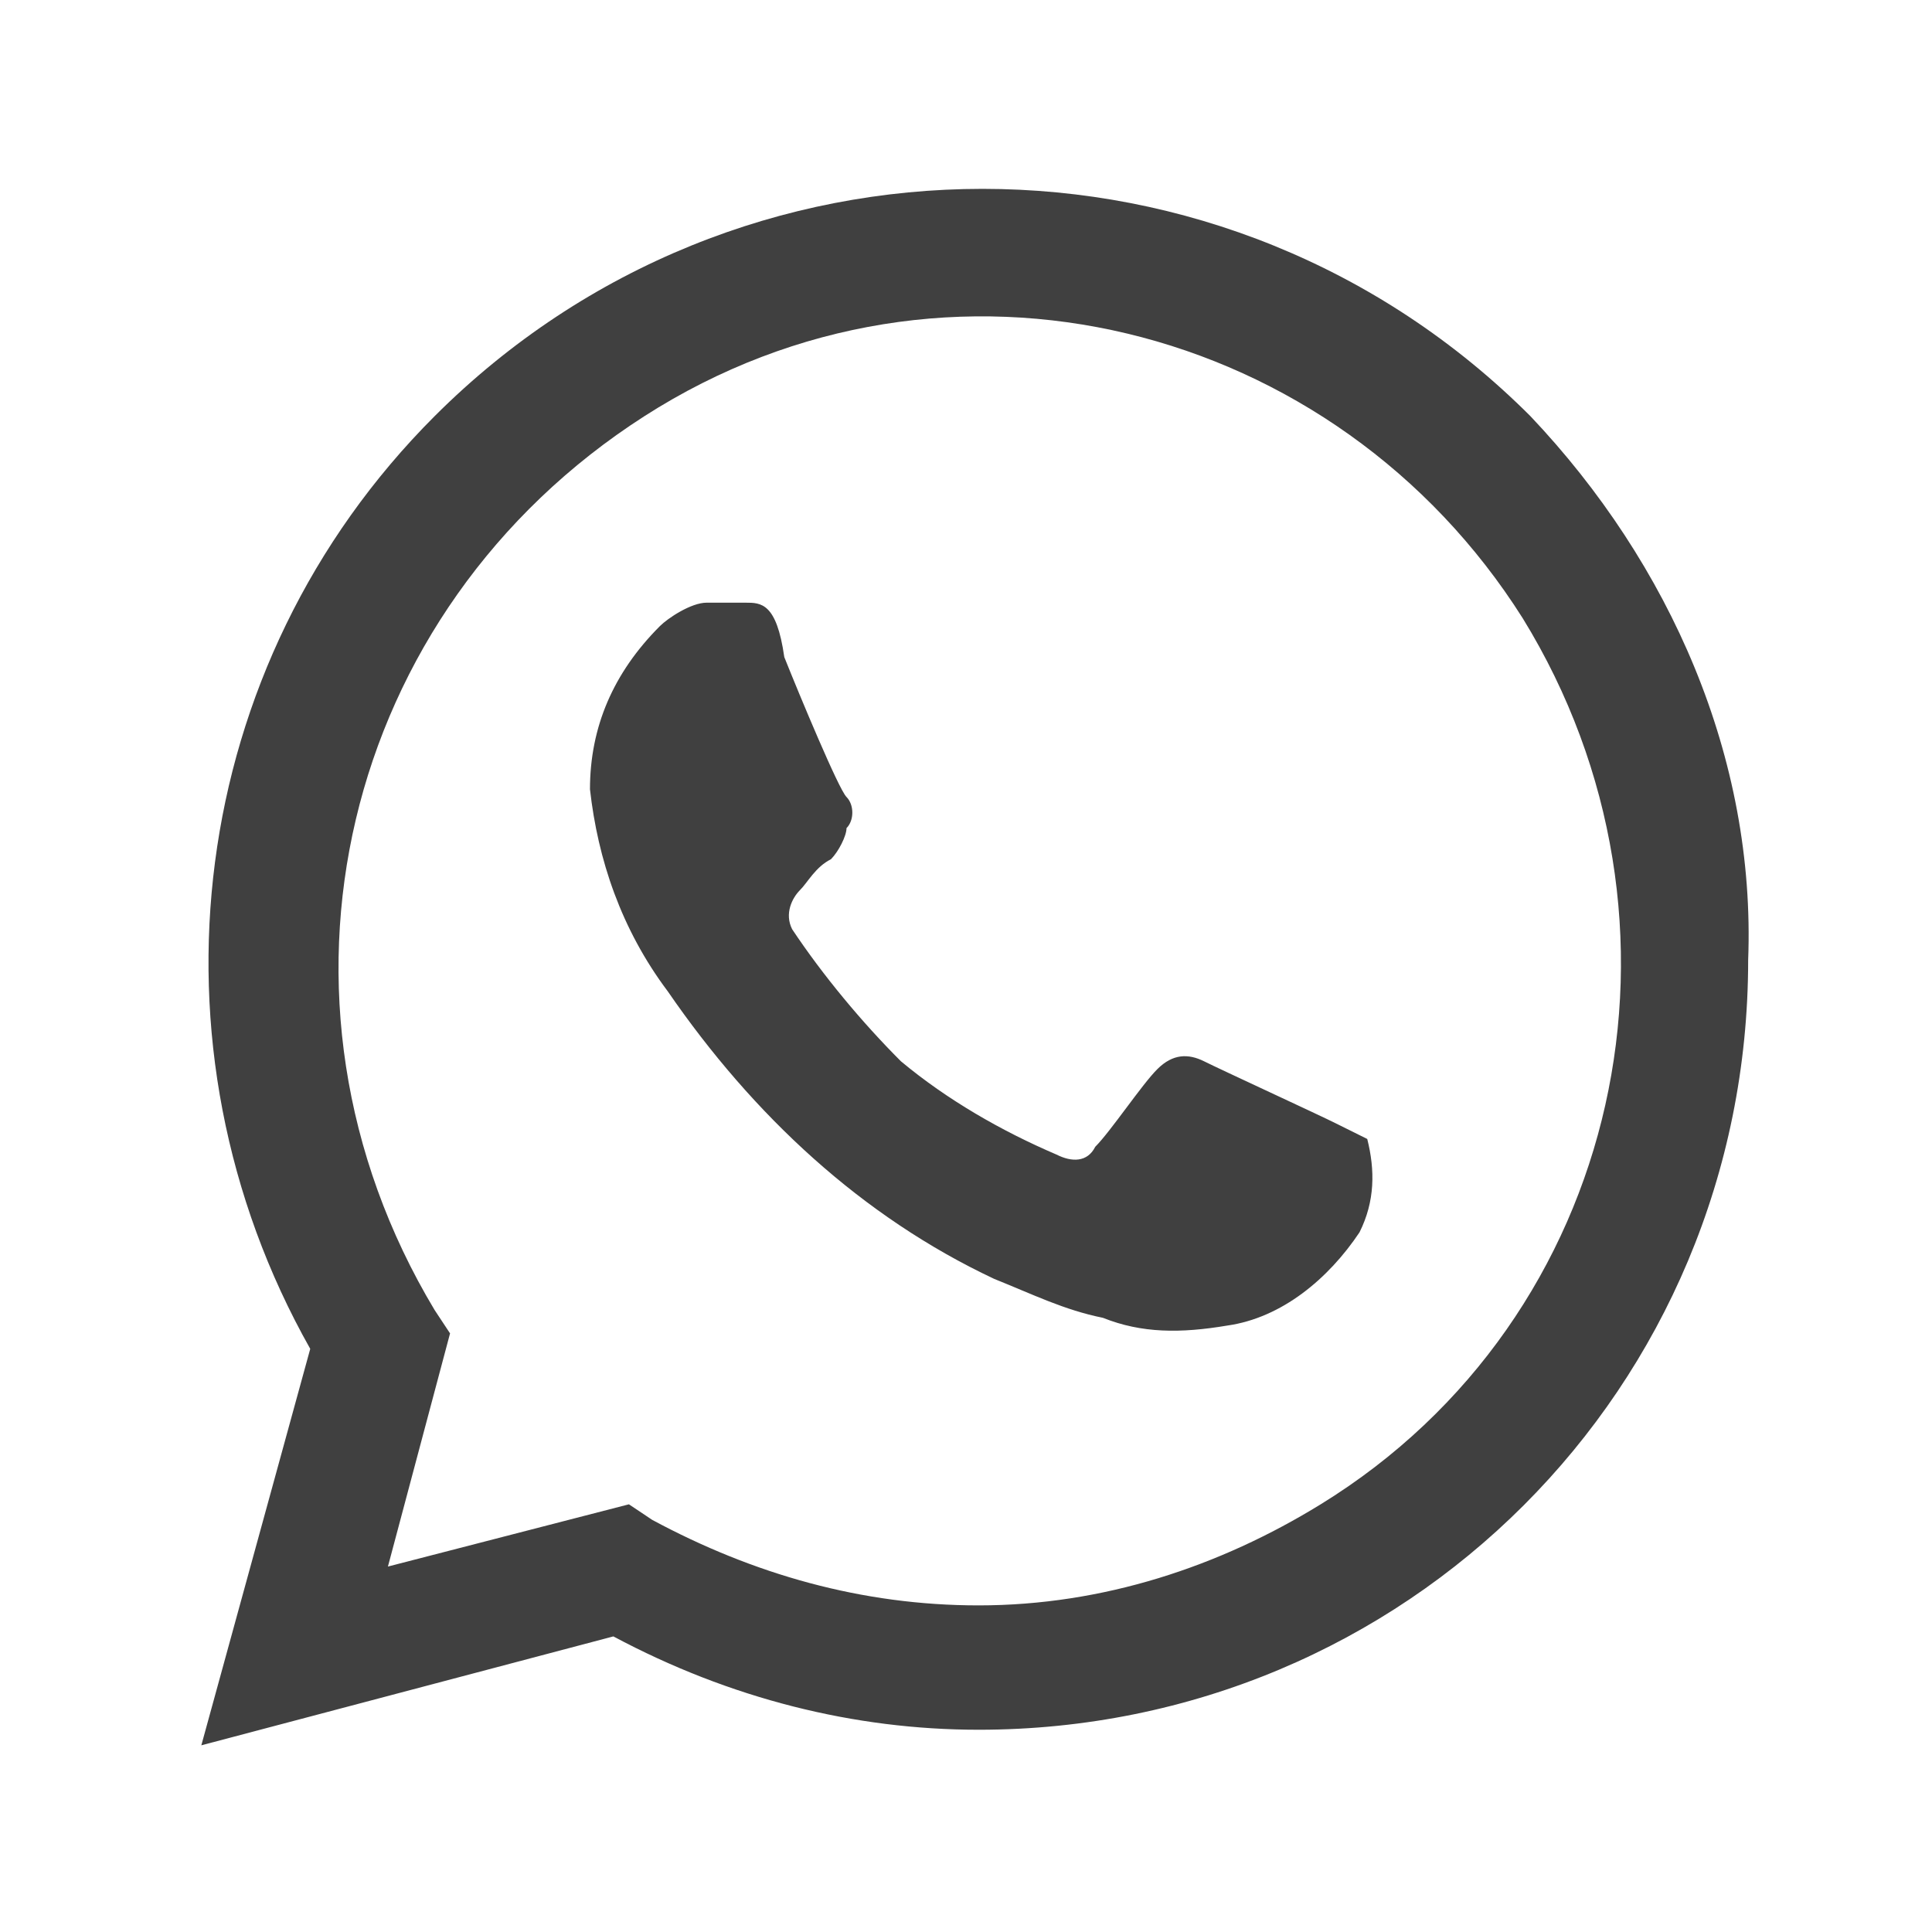
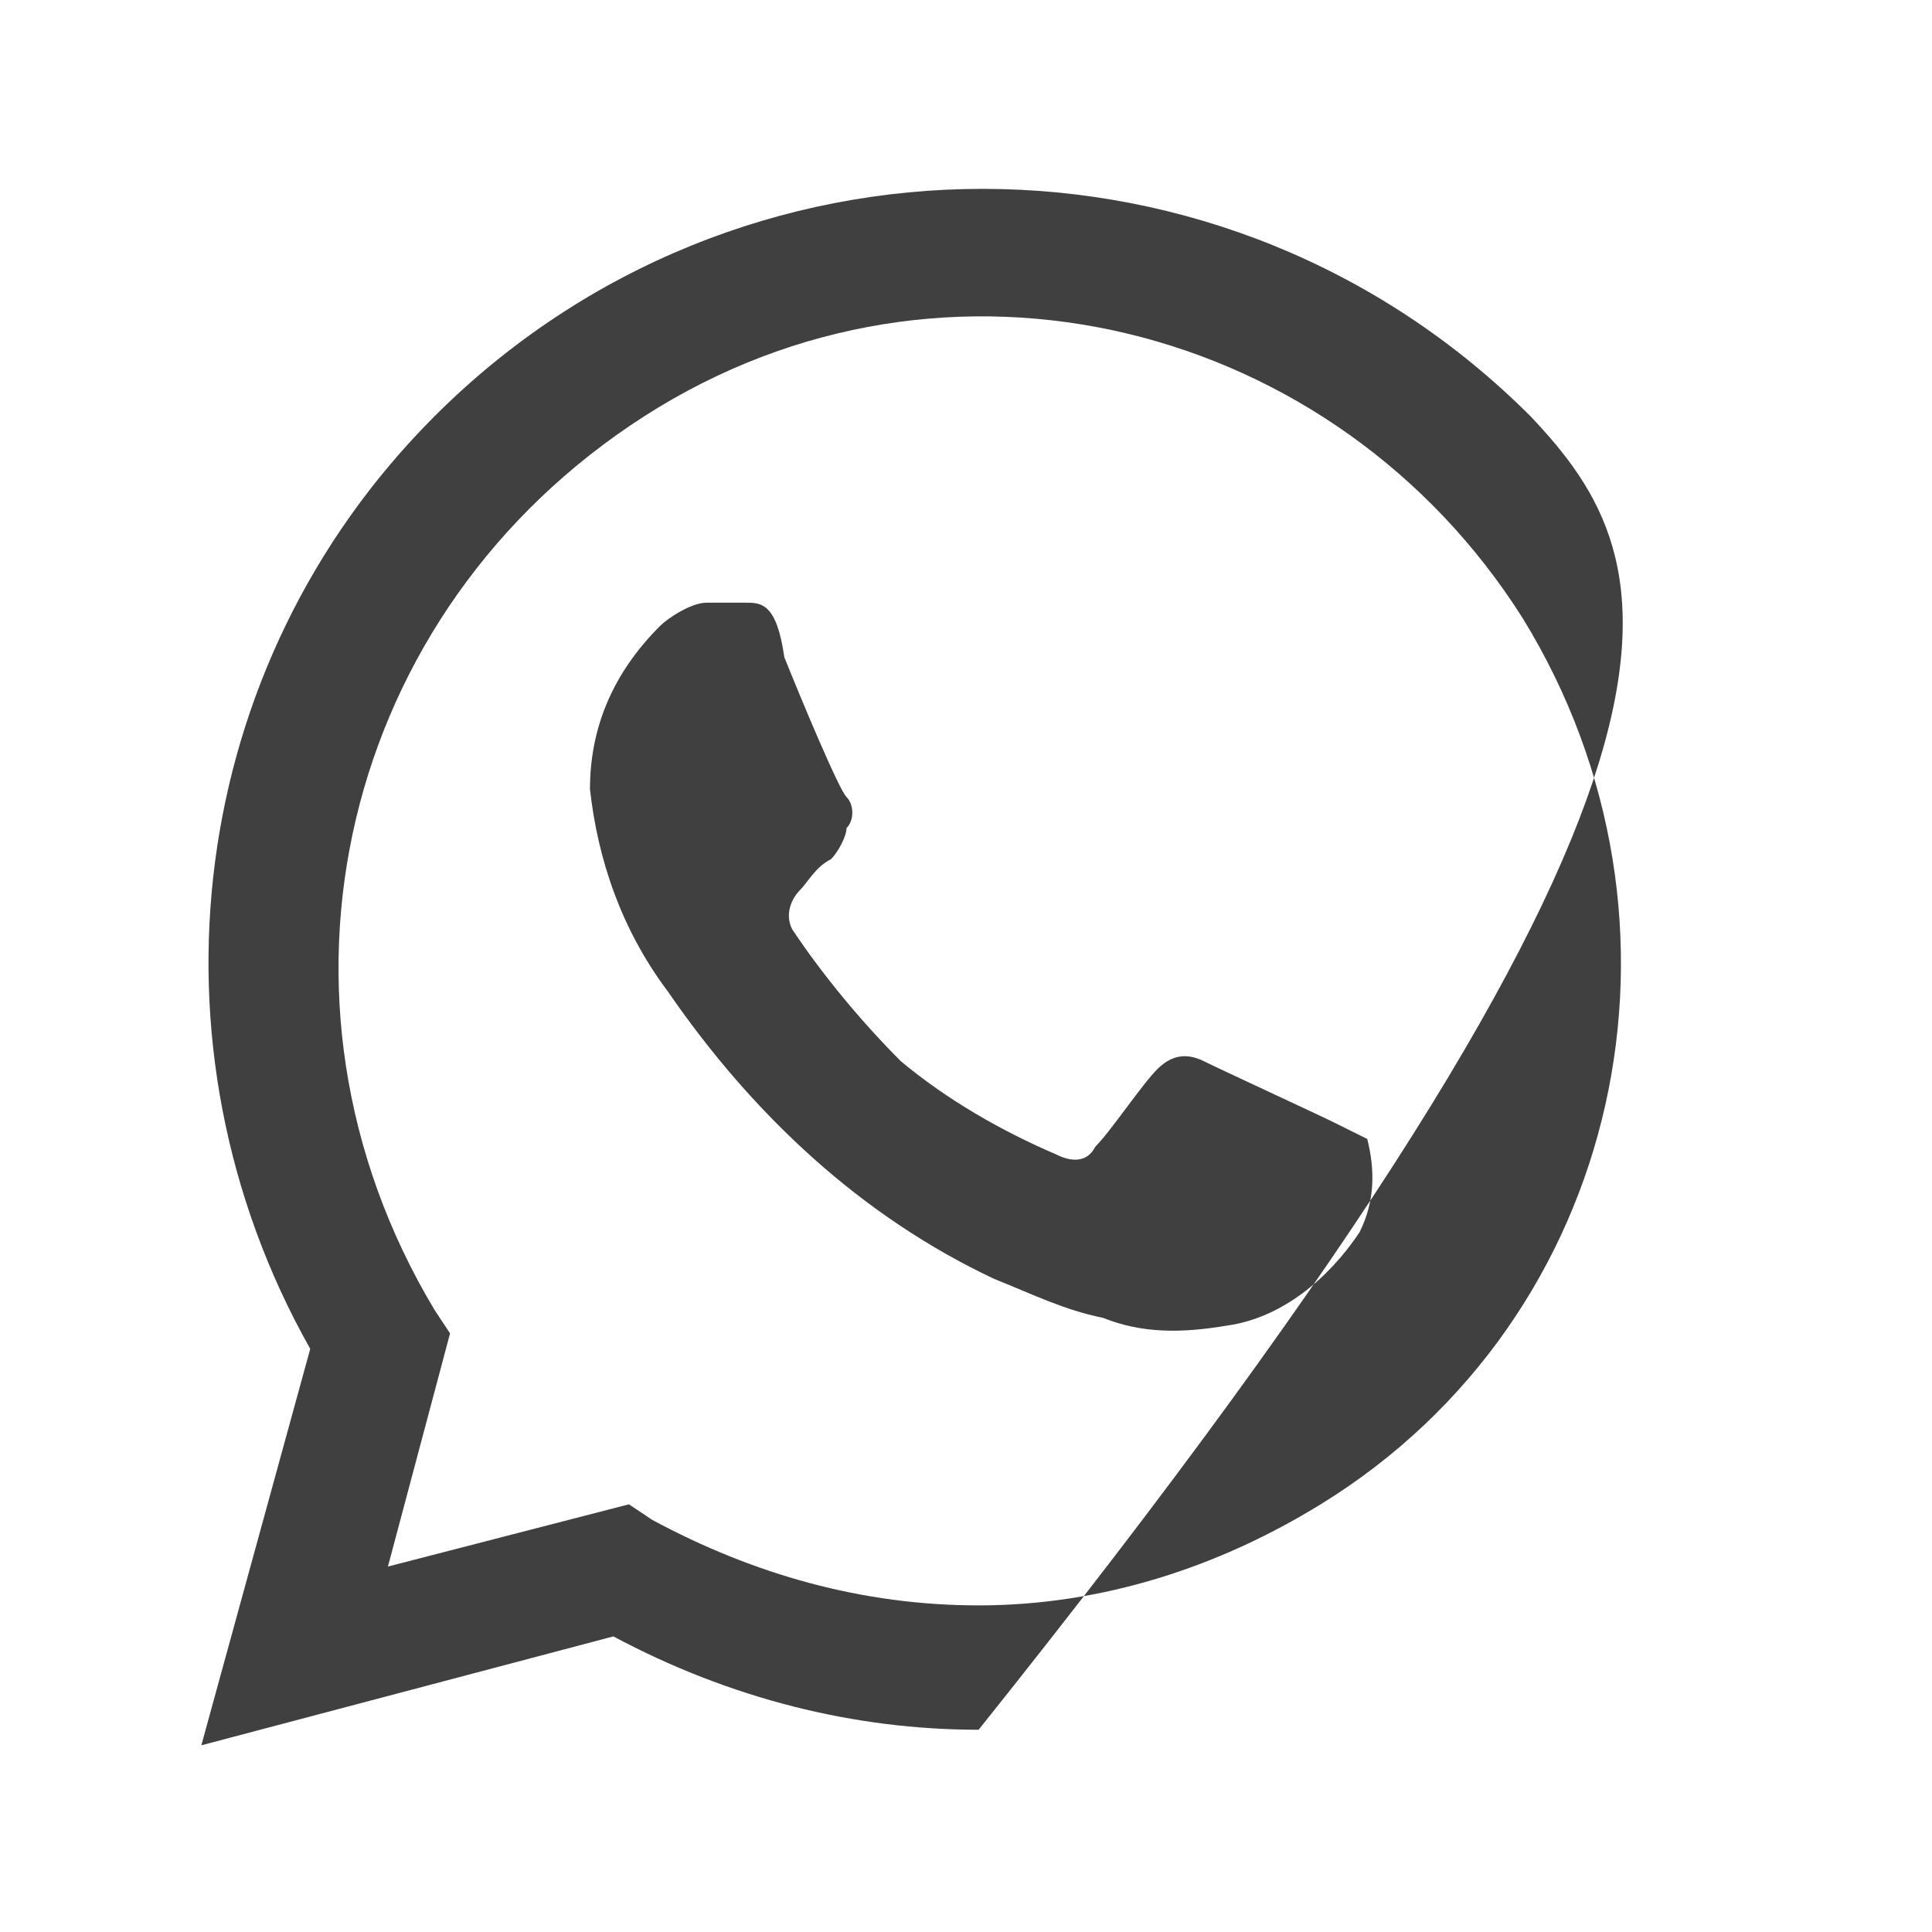
<svg xmlns="http://www.w3.org/2000/svg" width="19" height="19" viewBox="0 0 19 19" fill="none">
-   <path d="M13.14 11.049C12.988 10.972 11.994 10.514 11.841 10.437C11.688 10.361 11.535 10.361 11.382 10.514C11.229 10.666 10.924 11.125 10.771 11.278C10.694 11.431 10.541 11.431 10.389 11.354C9.854 11.125 9.318 10.819 8.86 10.437C8.478 10.055 8.095 9.596 7.79 9.138C7.713 8.985 7.79 8.832 7.866 8.755C7.943 8.679 8.019 8.526 8.172 8.45C8.248 8.373 8.325 8.22 8.325 8.144C8.401 8.068 8.401 7.915 8.325 7.838C8.248 7.762 7.866 6.845 7.713 6.462C7.637 5.927 7.484 5.927 7.331 5.927C7.255 5.927 7.102 5.927 6.949 5.927C6.796 5.927 6.567 6.08 6.49 6.157C6.032 6.615 5.802 7.15 5.802 7.762C5.879 8.45 6.108 9.138 6.567 9.749C7.408 10.972 8.478 11.966 9.777 12.577C10.159 12.73 10.465 12.883 10.847 12.96C11.229 13.113 11.612 13.113 12.07 13.036C12.605 12.96 13.064 12.577 13.37 12.119C13.523 11.813 13.523 11.507 13.446 11.201C13.446 11.201 13.293 11.125 13.14 11.049ZM15.051 4.093C12.07 1.112 7.255 1.112 4.274 4.093C1.828 6.539 1.369 10.284 3.051 13.265L1.98 17.164L6.032 16.093C7.178 16.705 8.401 17.011 9.624 17.011C13.828 17.011 17.192 13.648 17.192 9.443C17.268 7.456 16.427 5.545 15.051 4.093ZM12.988 14.794C11.994 15.406 10.847 15.788 9.624 15.788C8.478 15.788 7.408 15.482 6.414 14.947L6.185 14.794L3.815 15.406L4.426 13.113L4.274 12.883C2.439 9.826 3.356 6.004 6.337 4.093C9.318 2.182 13.14 3.175 14.975 6.08C16.809 9.061 15.969 12.96 12.988 14.794Z" fill="#404040" />
+   <path d="M13.14 11.049C12.988 10.972 11.994 10.514 11.841 10.437C11.688 10.361 11.535 10.361 11.382 10.514C11.229 10.666 10.924 11.125 10.771 11.278C10.694 11.431 10.541 11.431 10.389 11.354C9.854 11.125 9.318 10.819 8.86 10.437C8.478 10.055 8.095 9.596 7.79 9.138C7.713 8.985 7.79 8.832 7.866 8.755C7.943 8.679 8.019 8.526 8.172 8.45C8.248 8.373 8.325 8.22 8.325 8.144C8.401 8.068 8.401 7.915 8.325 7.838C8.248 7.762 7.866 6.845 7.713 6.462C7.637 5.927 7.484 5.927 7.331 5.927C7.255 5.927 7.102 5.927 6.949 5.927C6.796 5.927 6.567 6.08 6.49 6.157C6.032 6.615 5.802 7.15 5.802 7.762C5.879 8.45 6.108 9.138 6.567 9.749C7.408 10.972 8.478 11.966 9.777 12.577C10.159 12.73 10.465 12.883 10.847 12.96C11.229 13.113 11.612 13.113 12.07 13.036C12.605 12.96 13.064 12.577 13.37 12.119C13.523 11.813 13.523 11.507 13.446 11.201C13.446 11.201 13.293 11.125 13.14 11.049ZM15.051 4.093C12.07 1.112 7.255 1.112 4.274 4.093C1.828 6.539 1.369 10.284 3.051 13.265L1.98 17.164L6.032 16.093C7.178 16.705 8.401 17.011 9.624 17.011C17.268 7.456 16.427 5.545 15.051 4.093ZM12.988 14.794C11.994 15.406 10.847 15.788 9.624 15.788C8.478 15.788 7.408 15.482 6.414 14.947L6.185 14.794L3.815 15.406L4.426 13.113L4.274 12.883C2.439 9.826 3.356 6.004 6.337 4.093C9.318 2.182 13.14 3.175 14.975 6.08C16.809 9.061 15.969 12.96 12.988 14.794Z" fill="#404040" />
</svg>